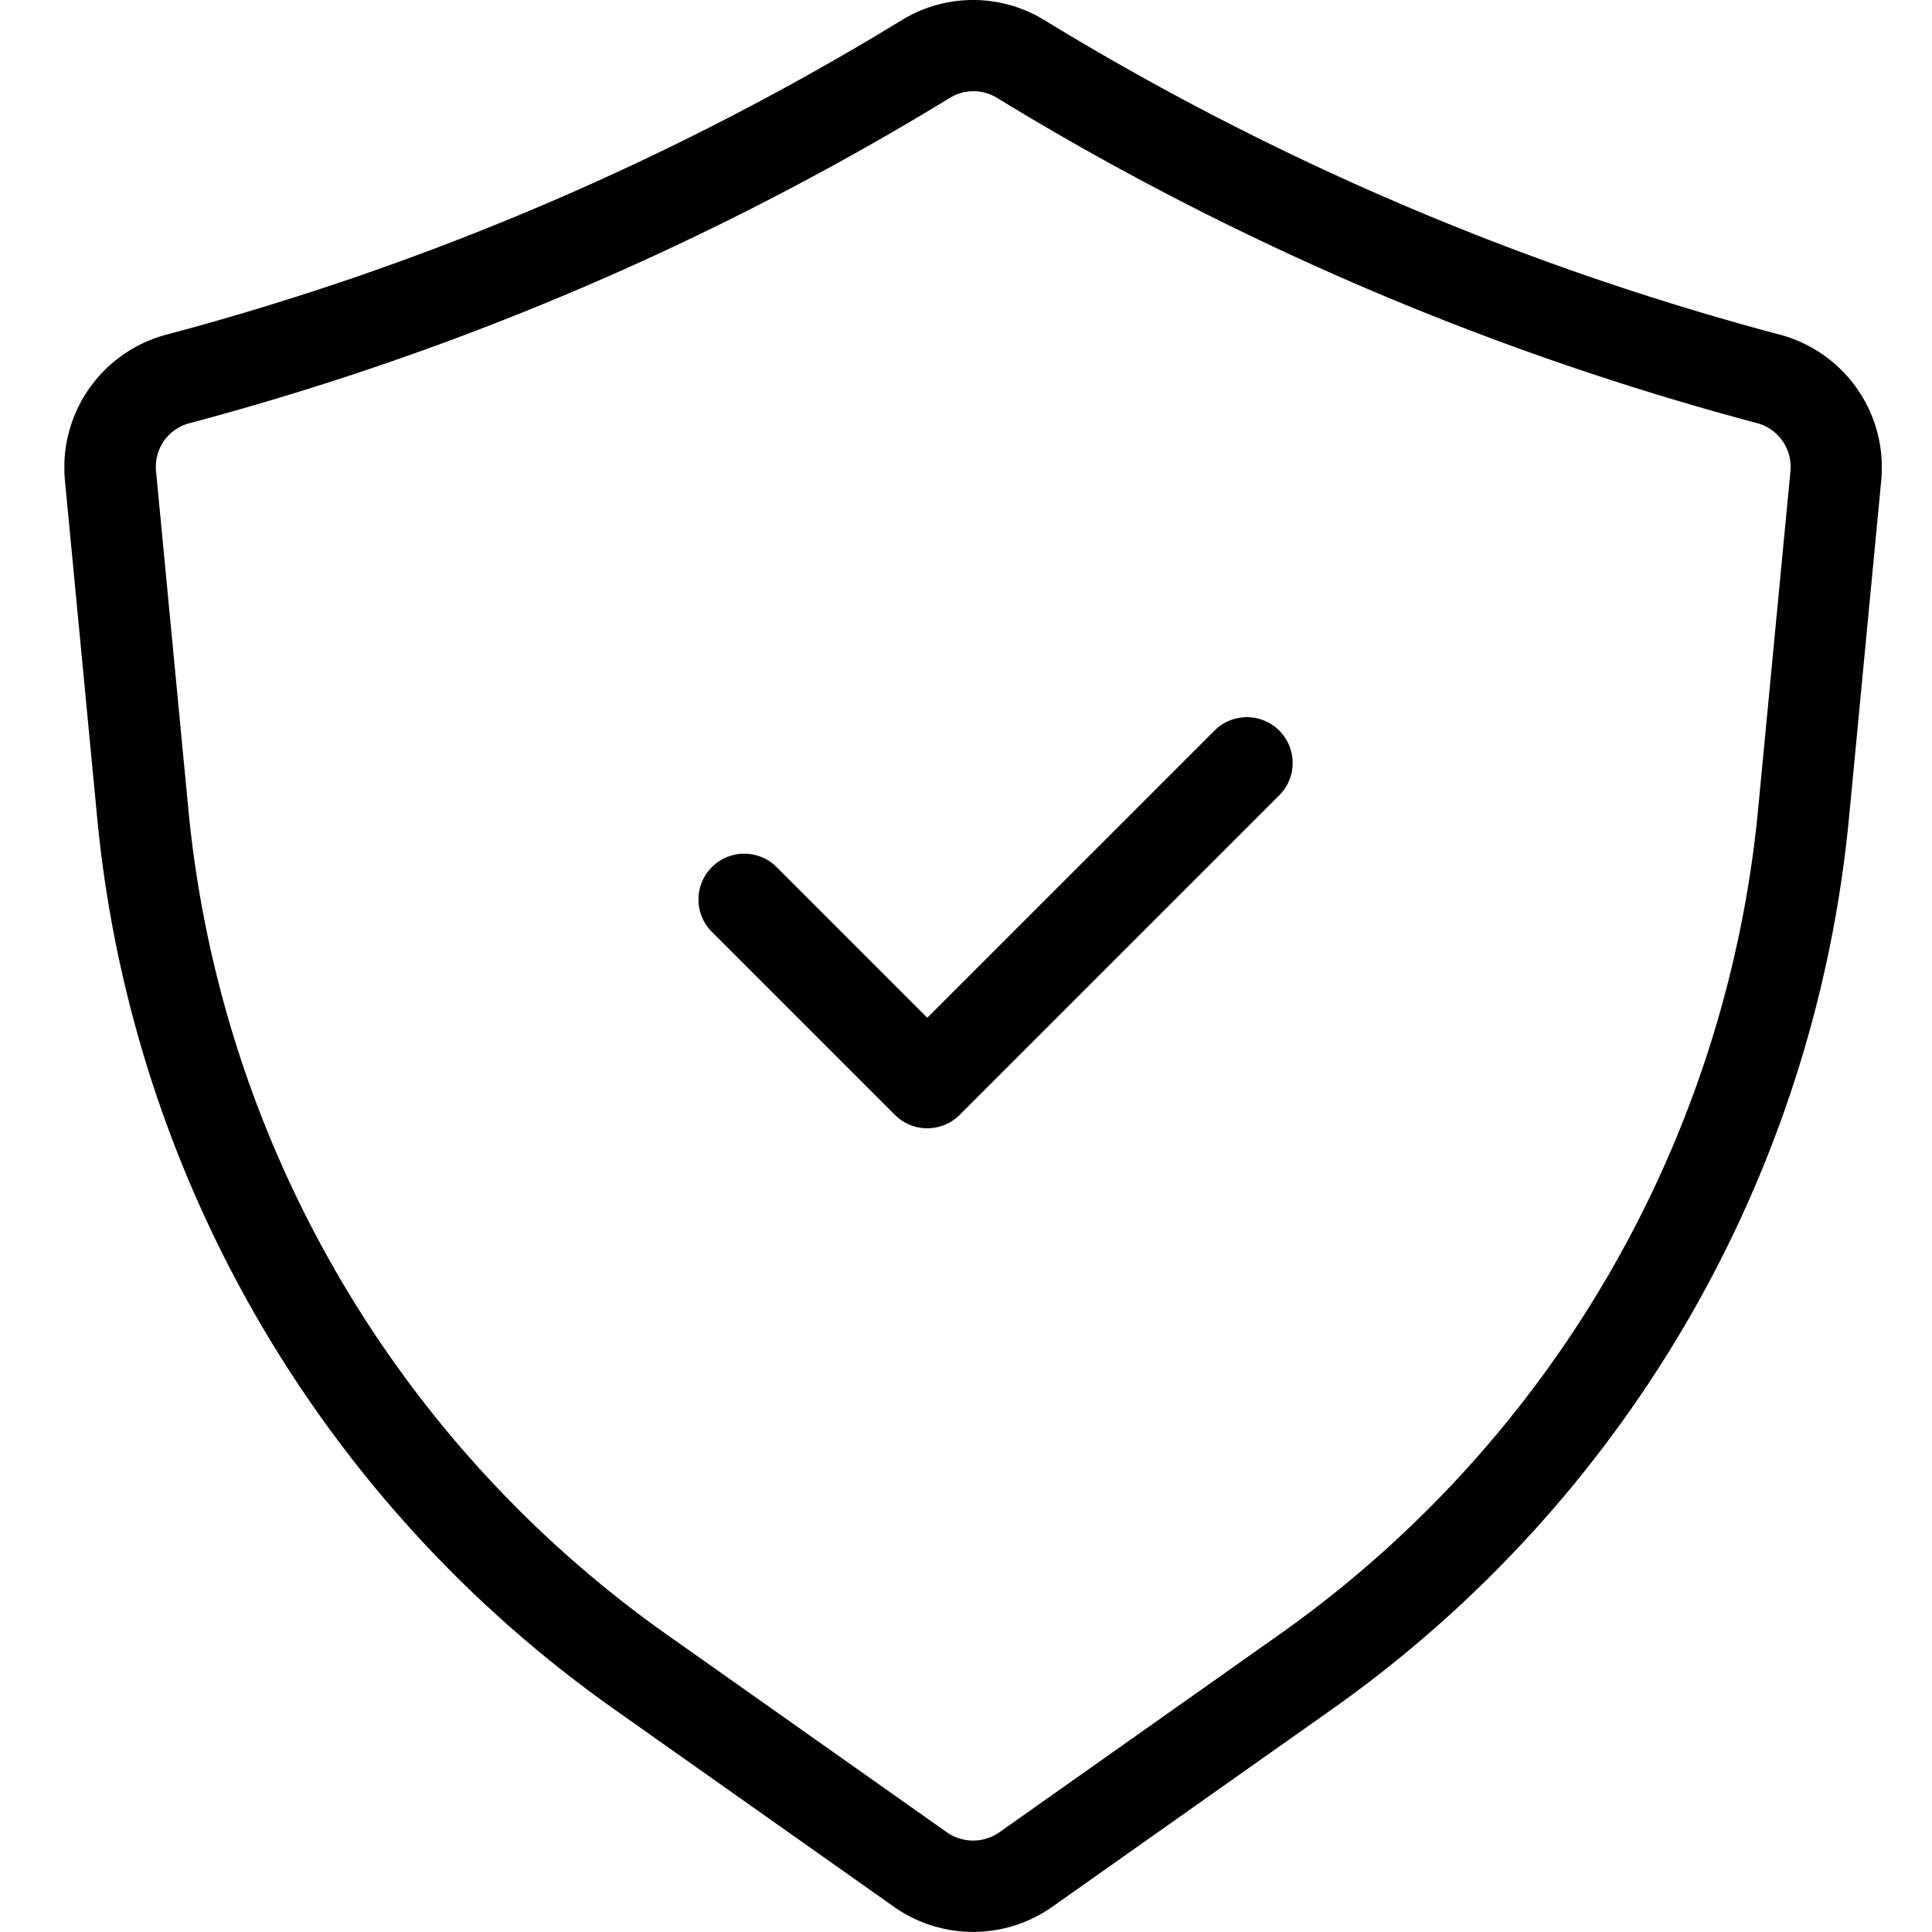
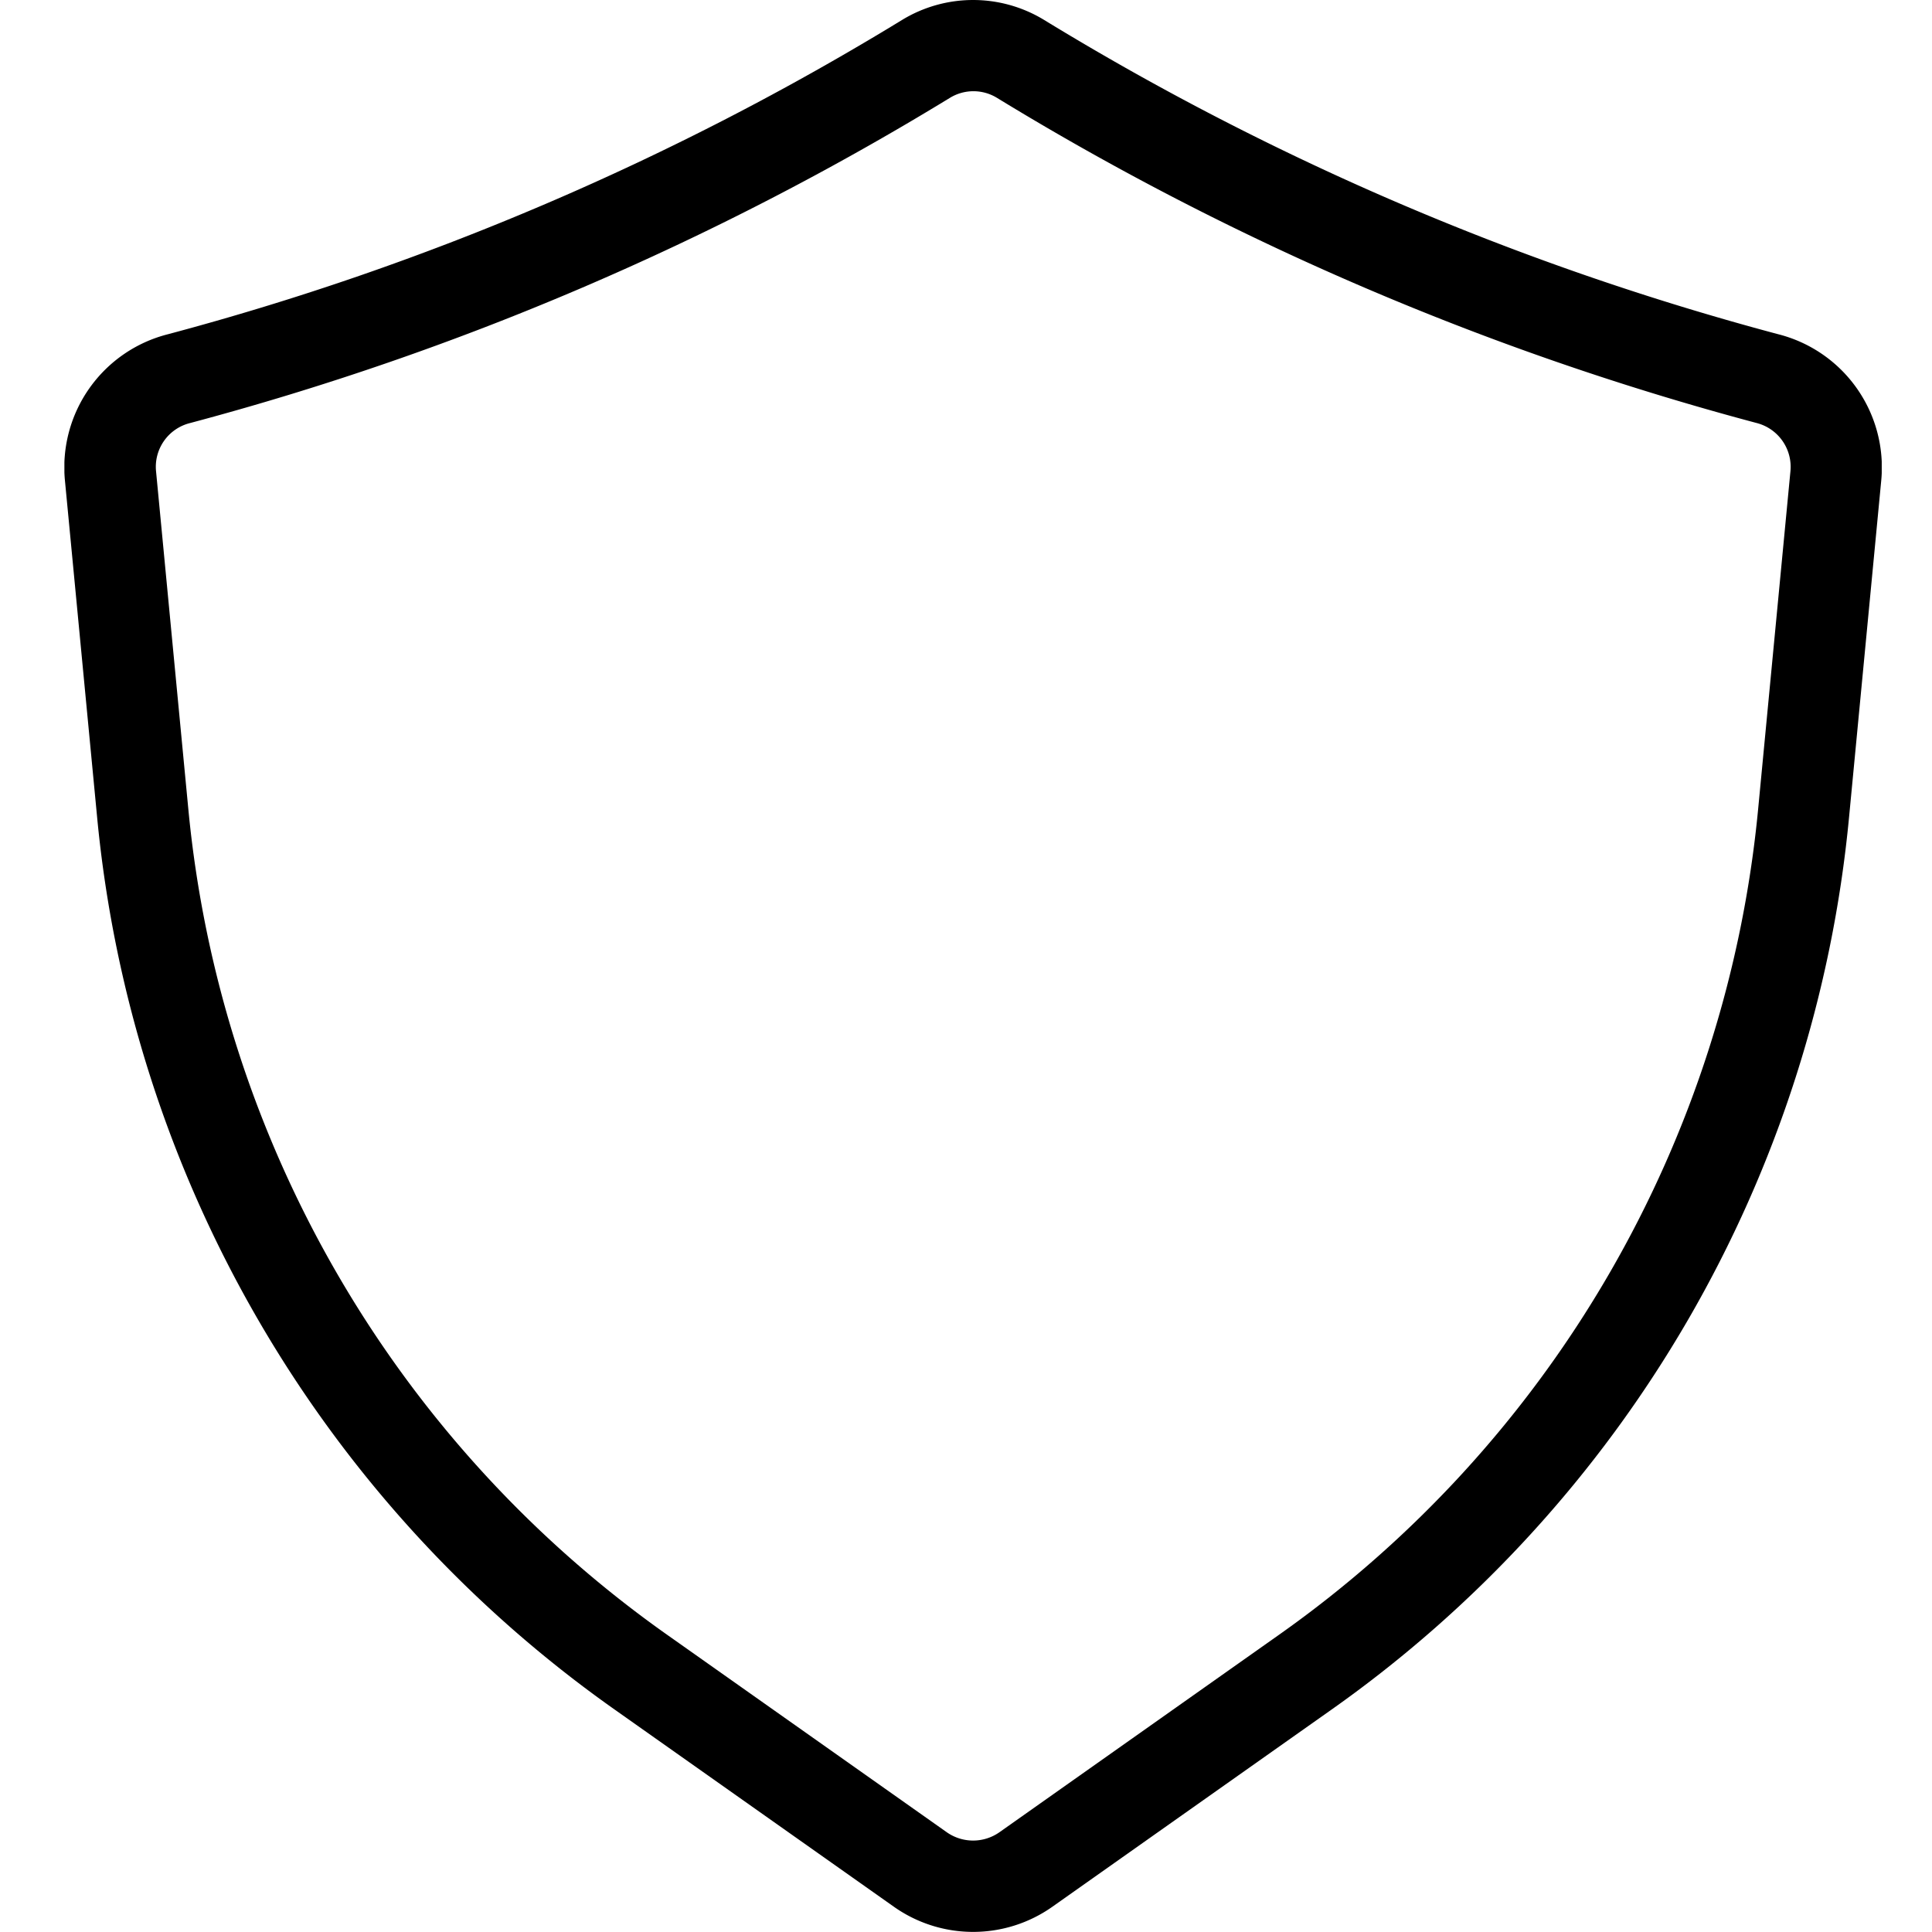
<svg xmlns="http://www.w3.org/2000/svg" width="60" height="60" viewBox="0 0 60 60">
  <defs>
    <clipPath id="clip-path">
      <rect id="Rectangle_4274" data-name="Rectangle 4274" width="56.439" height="60" fill="rgba(0,0,0,0)" />
    </clipPath>
  </defs>
  <g id="Security_Operations" data-name="Security Operations" transform="translate(-870 -1800)">
    <g id="Group_12220" data-name="Group 12220">
      <rect id="Rectangle_4298" data-name="Rectangle 4298" width="60" height="60" transform="translate(870 1800)" fill="none" />
      <g id="Group_12176" data-name="Group 12176" transform="translate(872 1800)" clip-path="url(#clip-path)">
        <path id="Path_60030" data-name="Path 60030" d="M1.016,25.378A38.357,38.357,0,0,0,17.1,53.1l8.661,6.116a4.267,4.267,0,0,0,4.921,0L39.342,53.1A38.364,38.364,0,0,0,55.425,25.37l1-10.463a4.267,4.267,0,0,0-3.2-4.527A86.331,86.331,0,0,1,30.432.623a4.237,4.237,0,0,0-4.423,0A86.34,86.34,0,0,1,3.216,10.38a4.265,4.265,0,0,0-3.2,4.536ZM3.9,13.139a89.353,89.353,0,0,0,23.6-10.1,1.4,1.4,0,0,1,1.462,0,89.286,89.286,0,0,0,23.6,10.1,1.405,1.405,0,0,1,1.041,1.5l-1,10.463a35.525,35.525,0,0,1-14.9,25.68L29.041,56.9a1.424,1.424,0,0,1-1.641,0l-8.661-6.116A35.518,35.518,0,0,1,3.847,25.108l-1-10.463A1.4,1.4,0,0,1,3.9,13.139" transform="translate(0 0)" />
-         <path id="Path_60031" data-name="Path 60031" d="M19.942,28.016a1.423,1.423,0,0,0,2.011,0l9.956-9.956A1.422,1.422,0,0,0,29.9,16.049L20.948,25l-4.683-4.683a1.422,1.422,0,0,0-2.011,2.011Z" transform="translate(5.85 6.608)" />
      </g>
    </g>
  </g>
</svg>